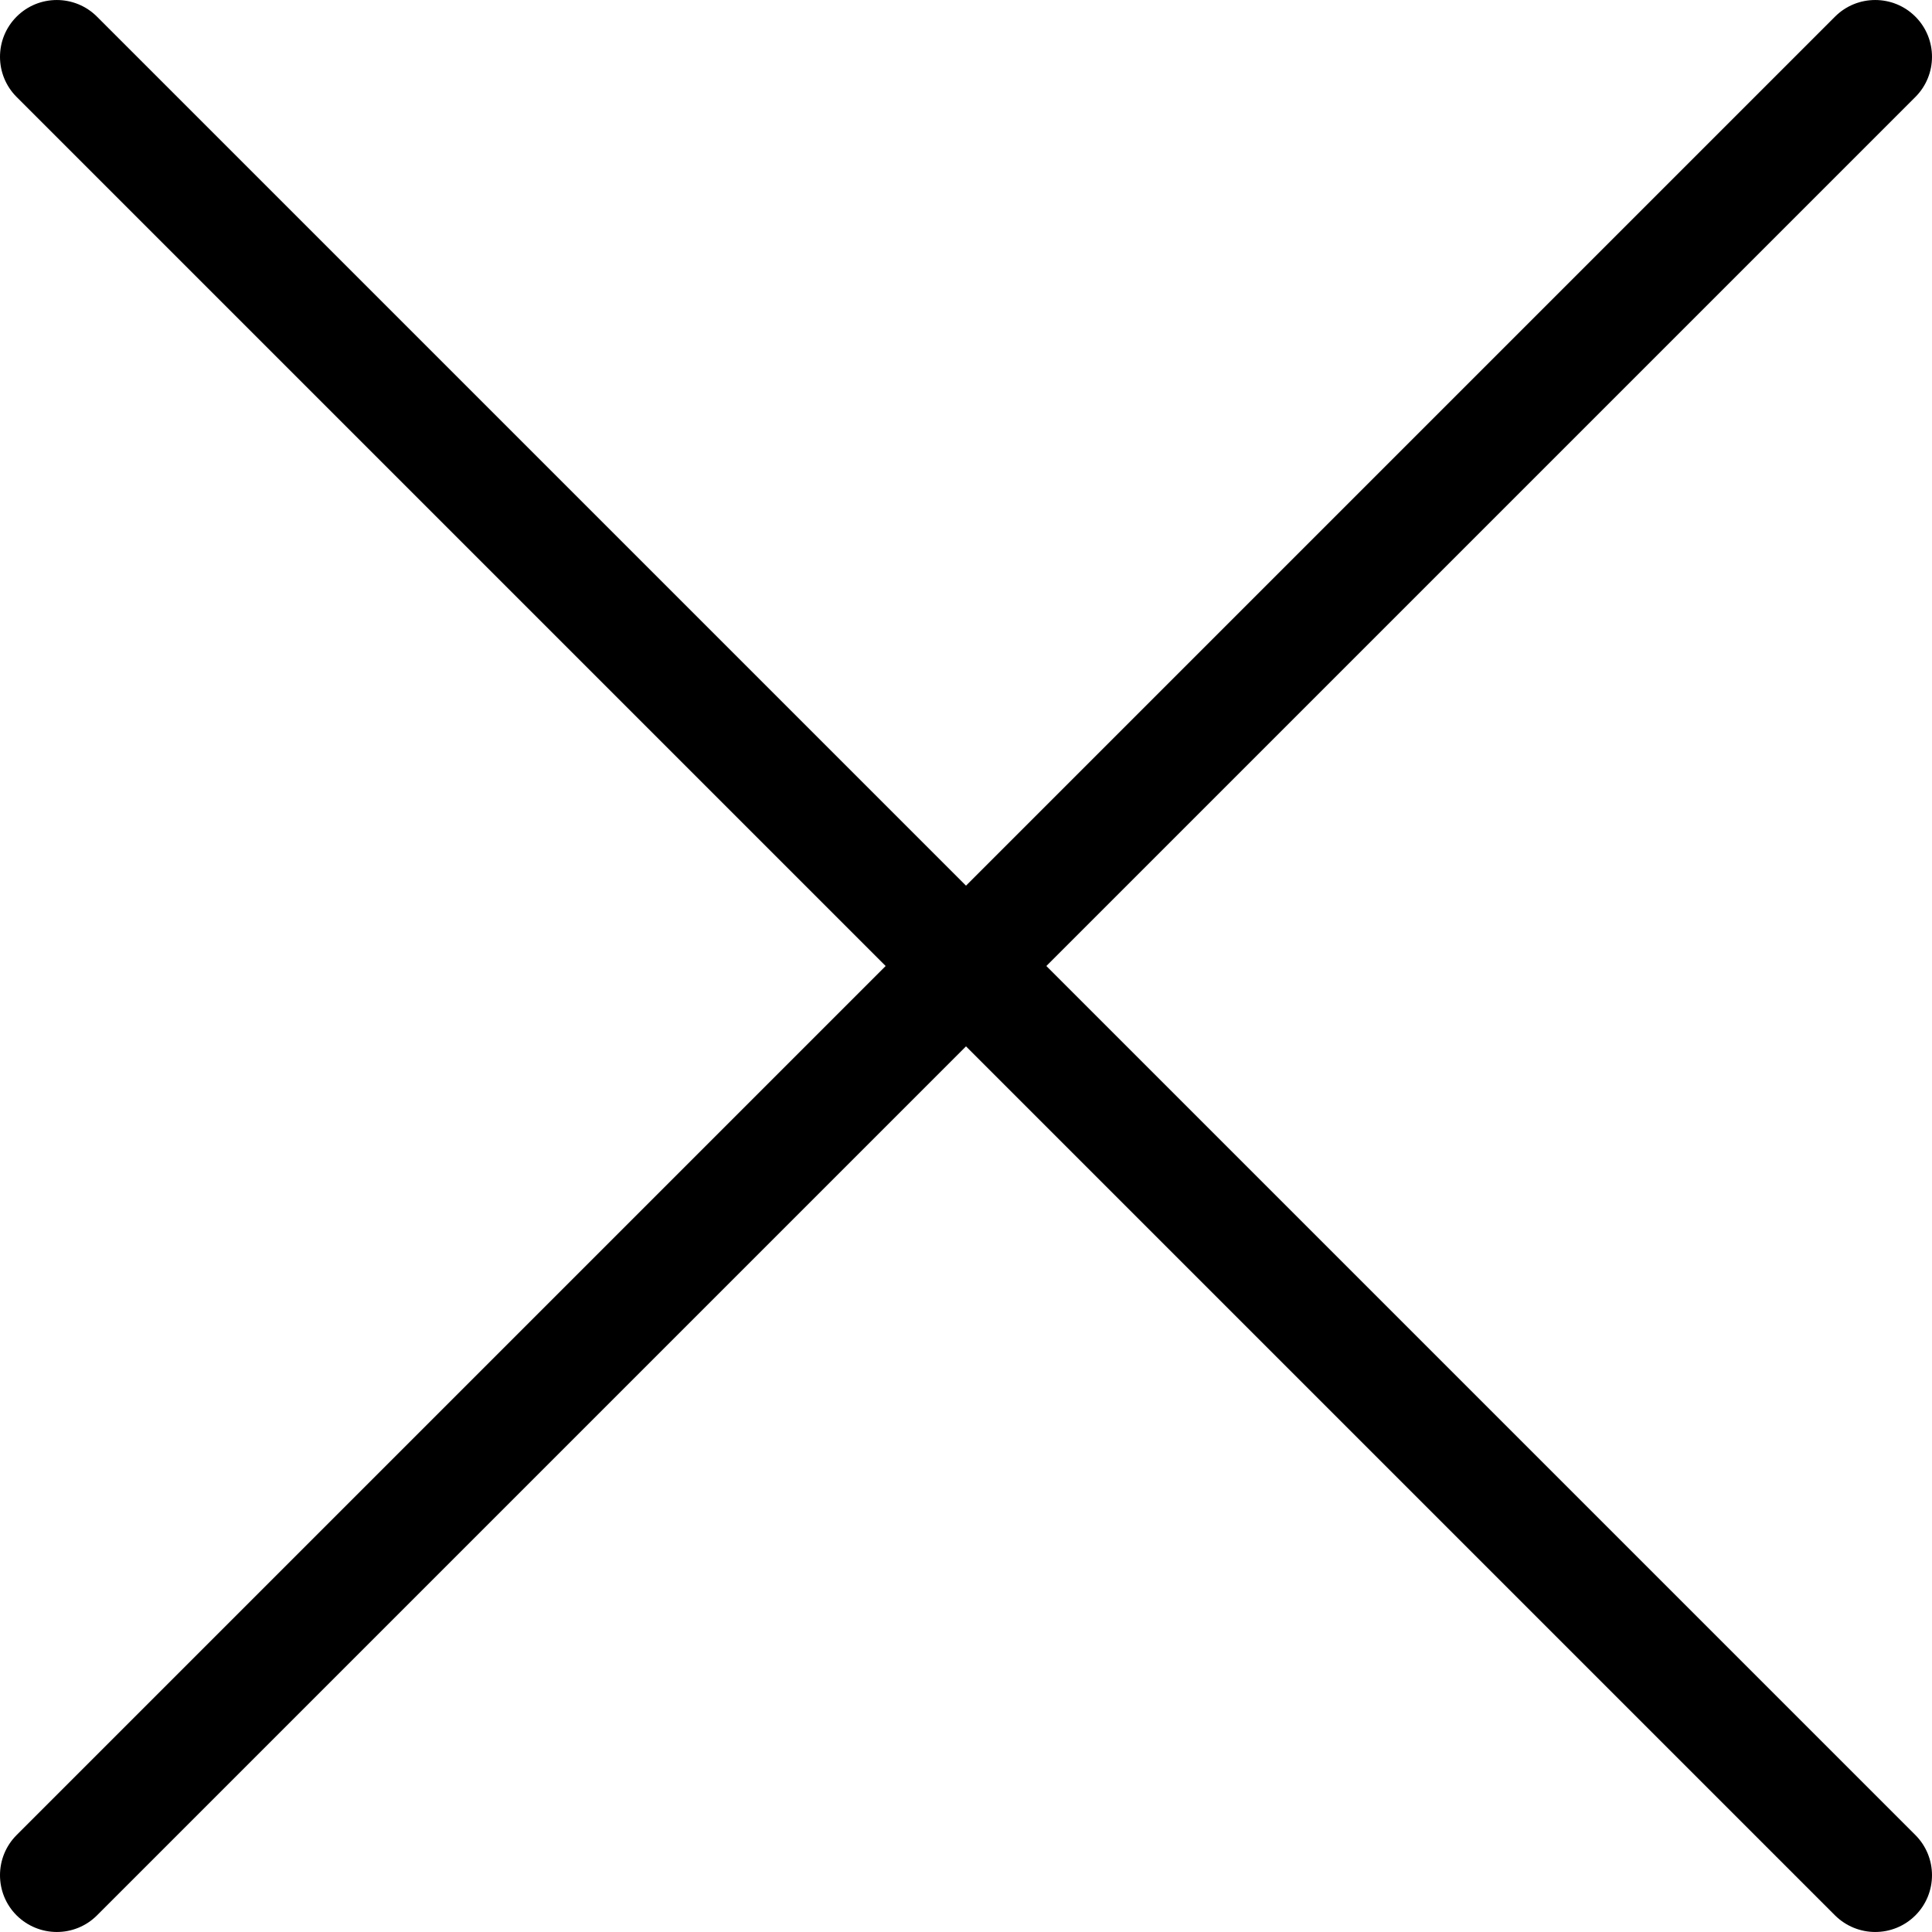
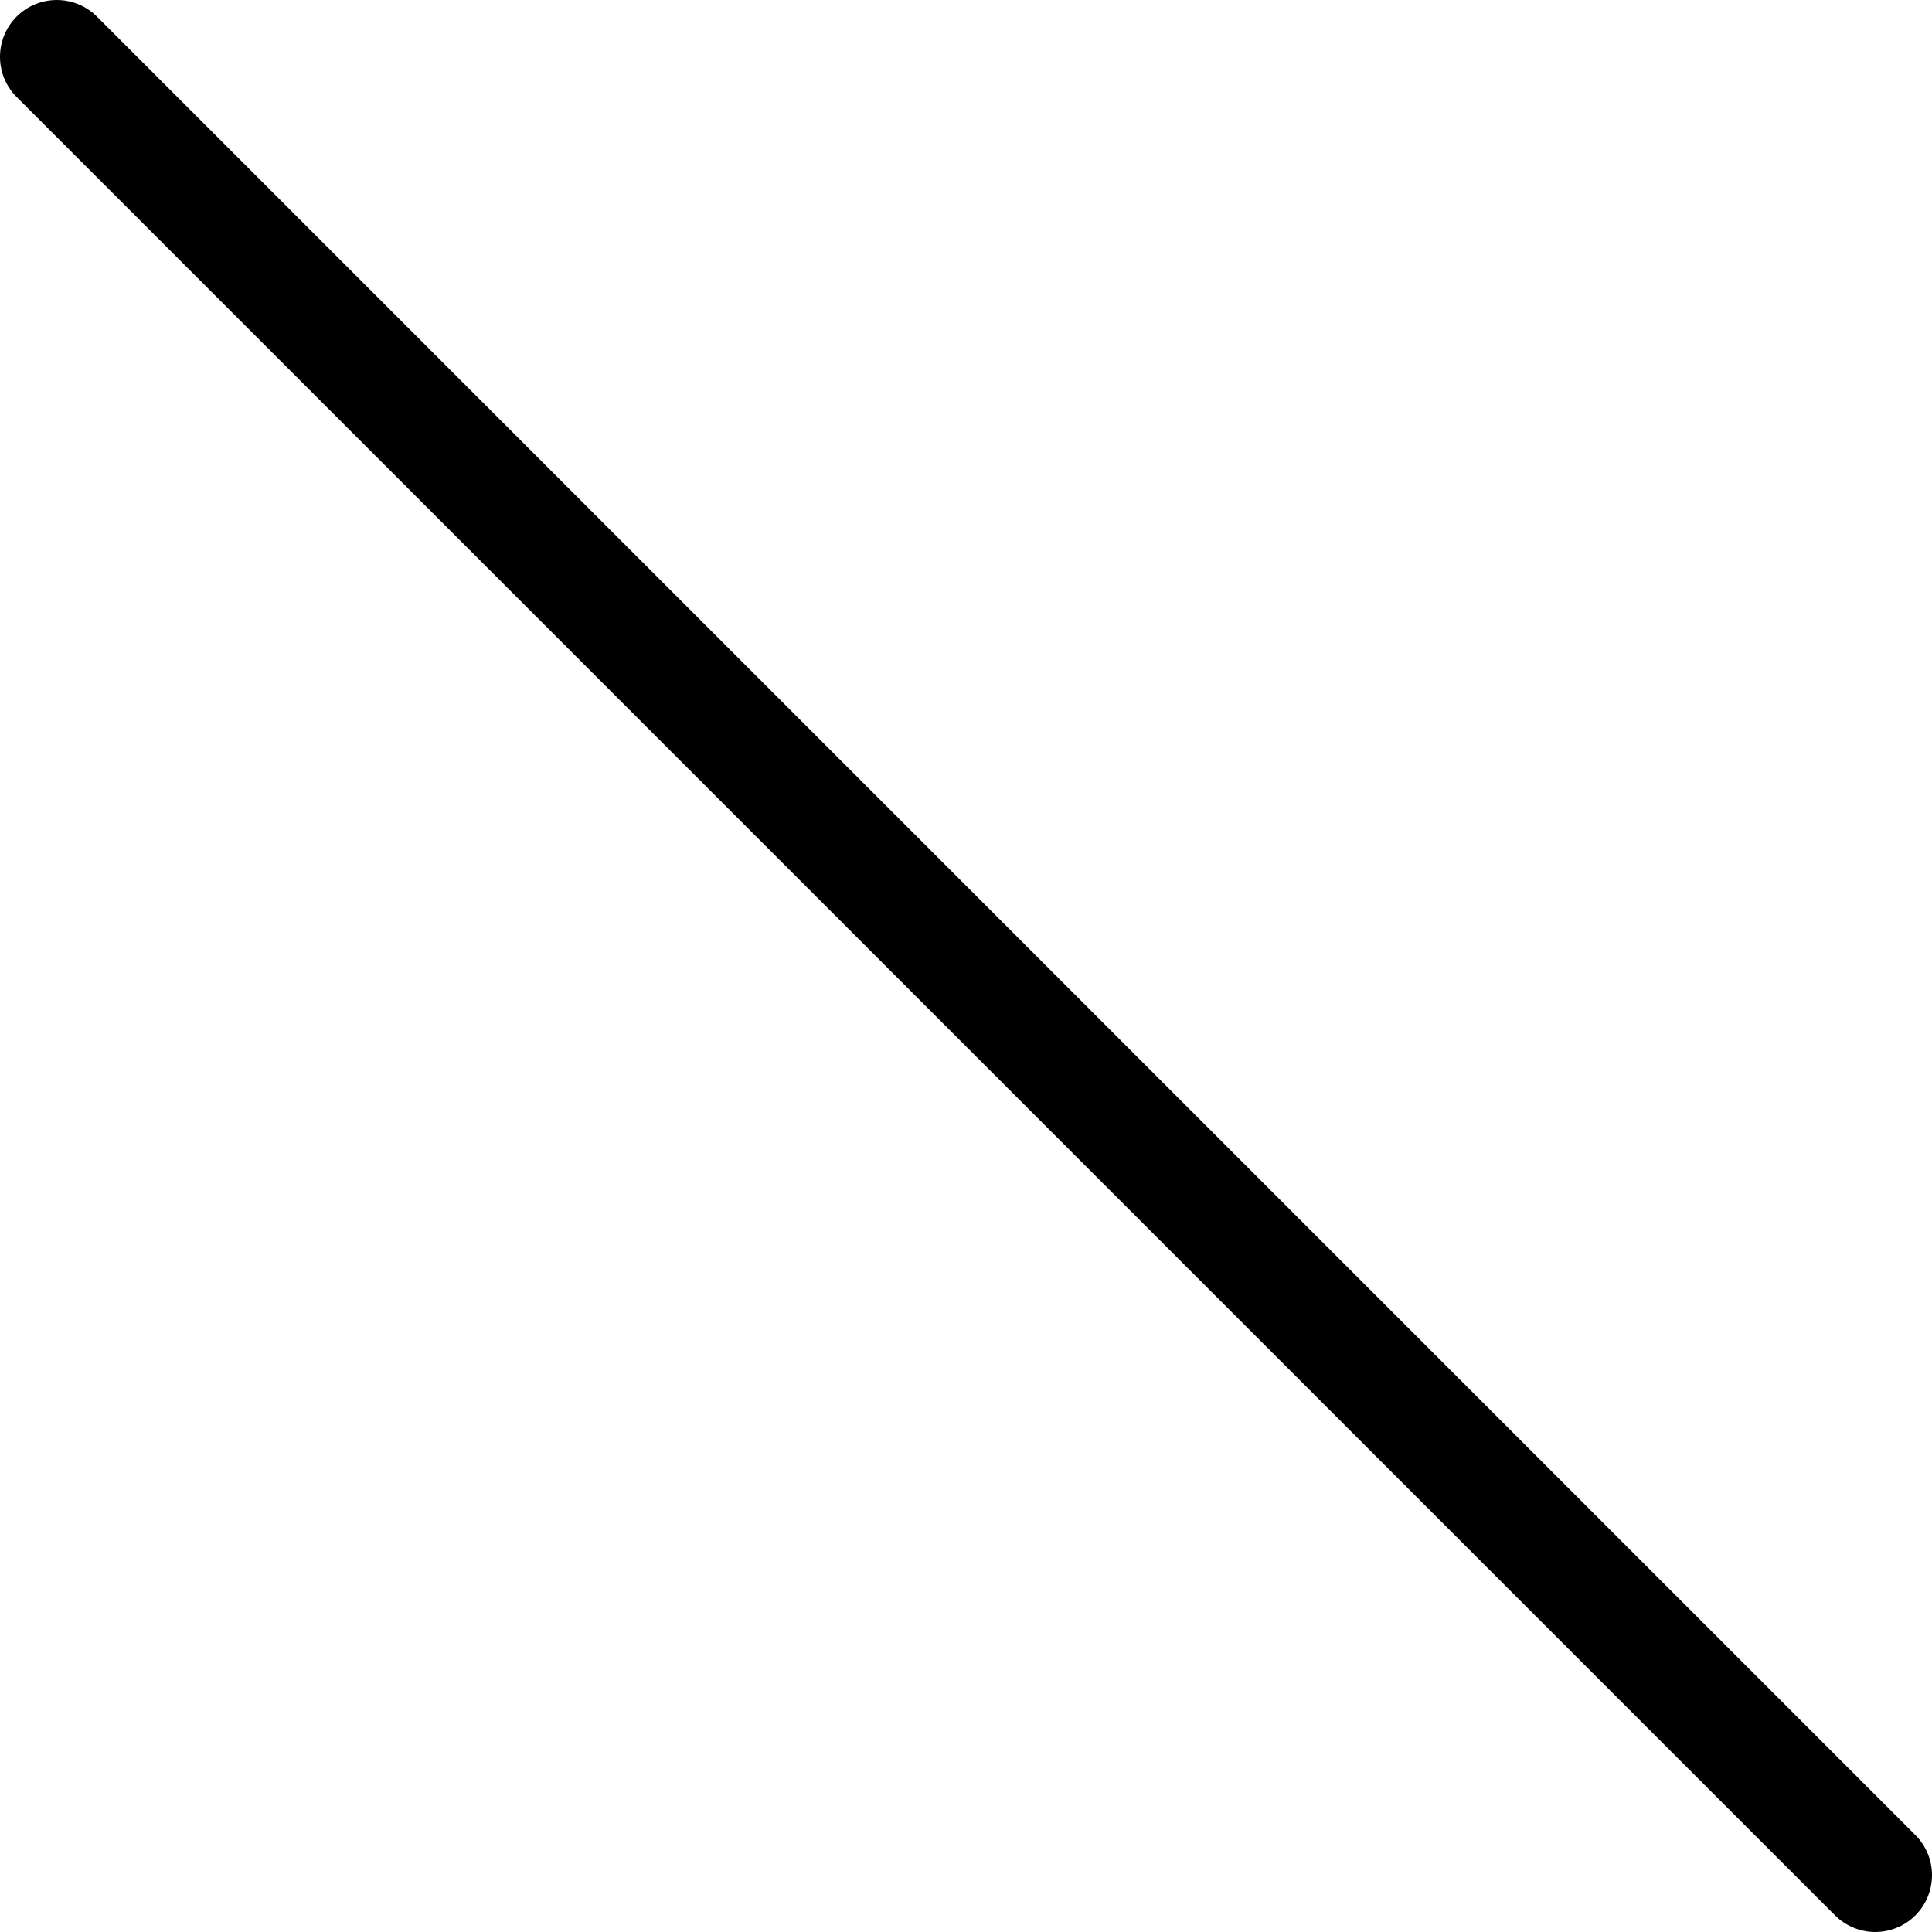
<svg xmlns="http://www.w3.org/2000/svg" version="1.1" id="Capa_1" x="0px" y="0px" viewBox="0 0 511.985 511.985" style="enable-background:new 0 0 511.985 511.985;" xml:space="preserve">
  <g>
    <g>
-       <path d="M507.58,4.408c-5.873-5.873-15.42-5.873-21.293,0L4.405,486.291c-5.873,5.873-5.873,15.42,0,21.293    c2.952,2.921,6.807,4.397,10.662,4.397c3.855,0,7.71-1.476,10.632-4.397L507.58,25.702    C513.453,19.829,513.453,10.281,507.58,4.408z" />
-     </g>
+       </g>
  </g>
  <g>
    <g>
      <path d="M507.58,486.291L25.698,4.409c-5.873-5.873-15.42-5.873-21.293,0c-5.873,5.873-5.873,15.42,0,21.293l481.882,481.882    c2.951,2.921,6.807,4.397,10.662,4.397c3.855,0,7.71-1.476,10.632-4.397C513.453,501.711,513.453,492.164,507.58,486.291z" />
    </g>
  </g>
  <g>
</g>
  <g>
</g>
  <g>
</g>
  <g>
</g>
  <g>
</g>
  <g>
</g>
  <g>
</g>
  <g>
</g>
  <g>
</g>
  <g>
</g>
  <g>
</g>
  <g>
</g>
  <g>
</g>
  <g>
</g>
  <g>
</g>
</svg>